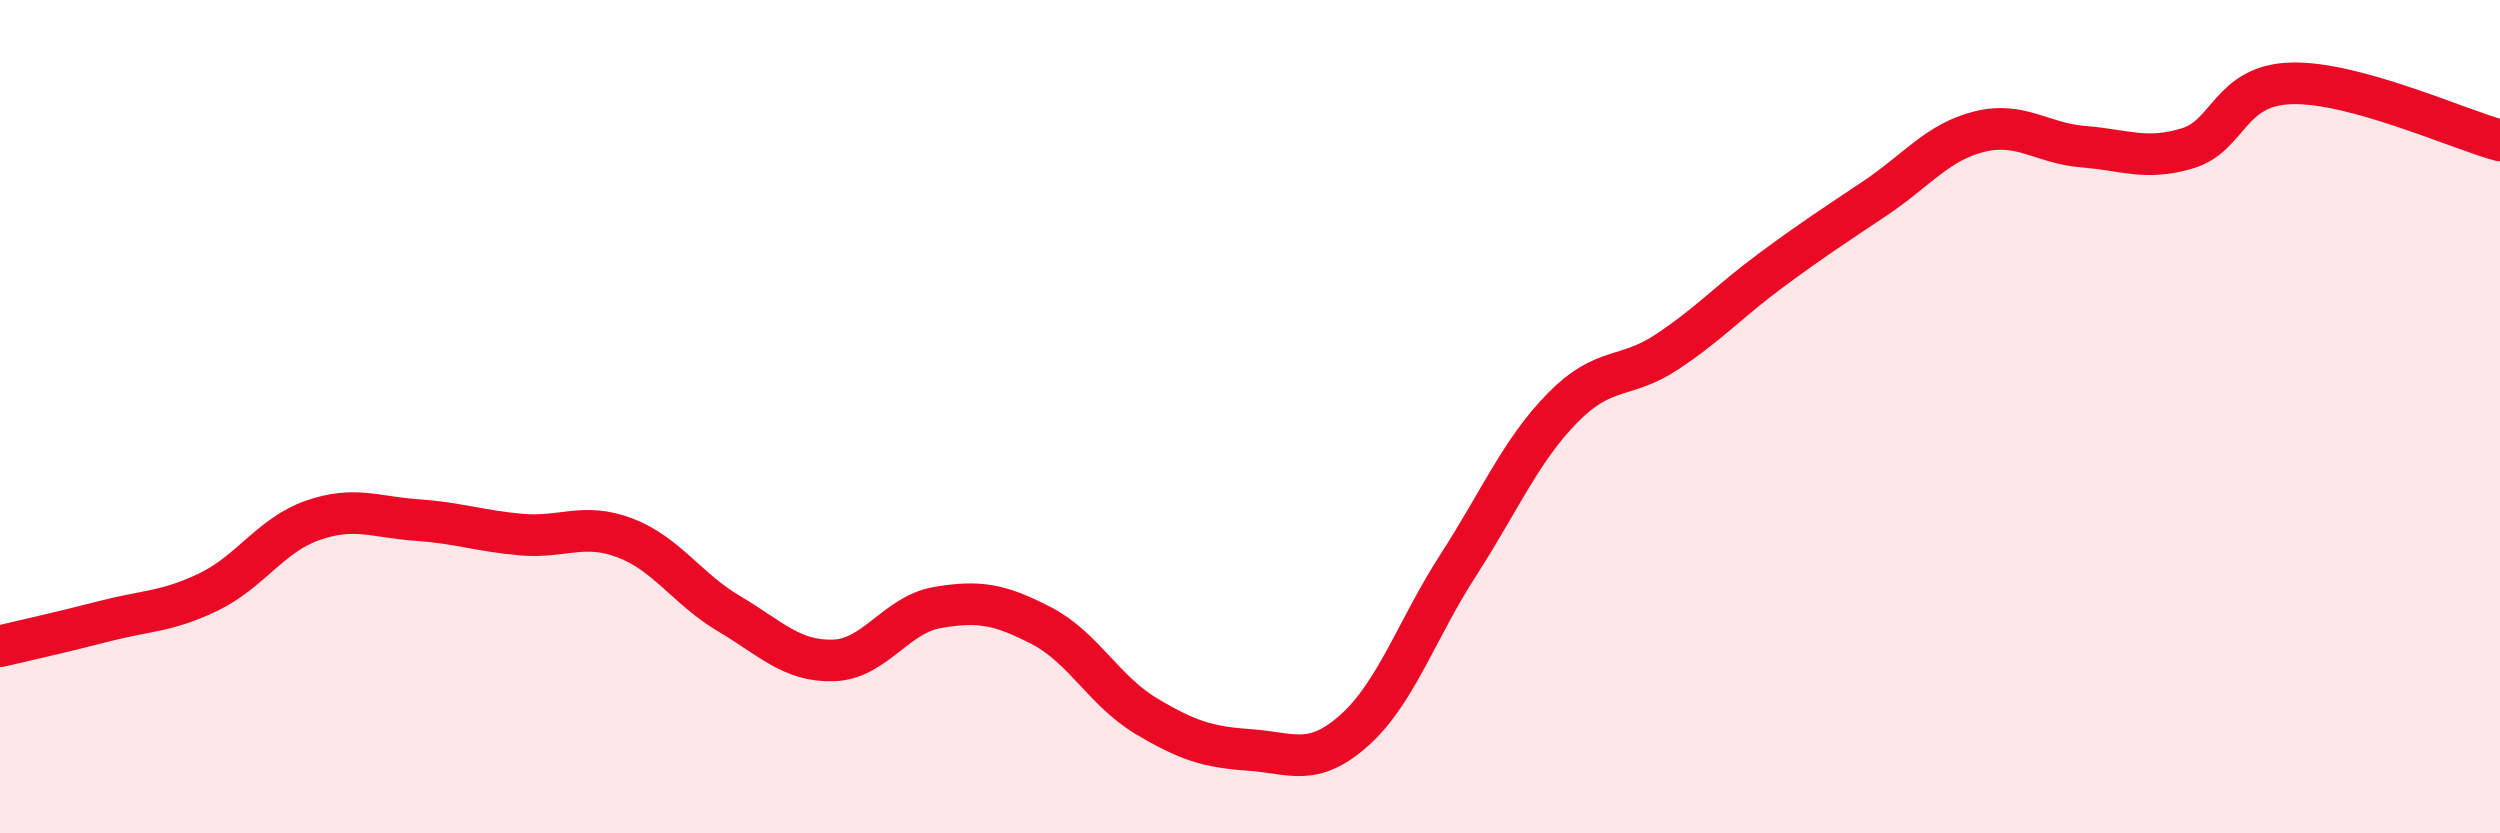
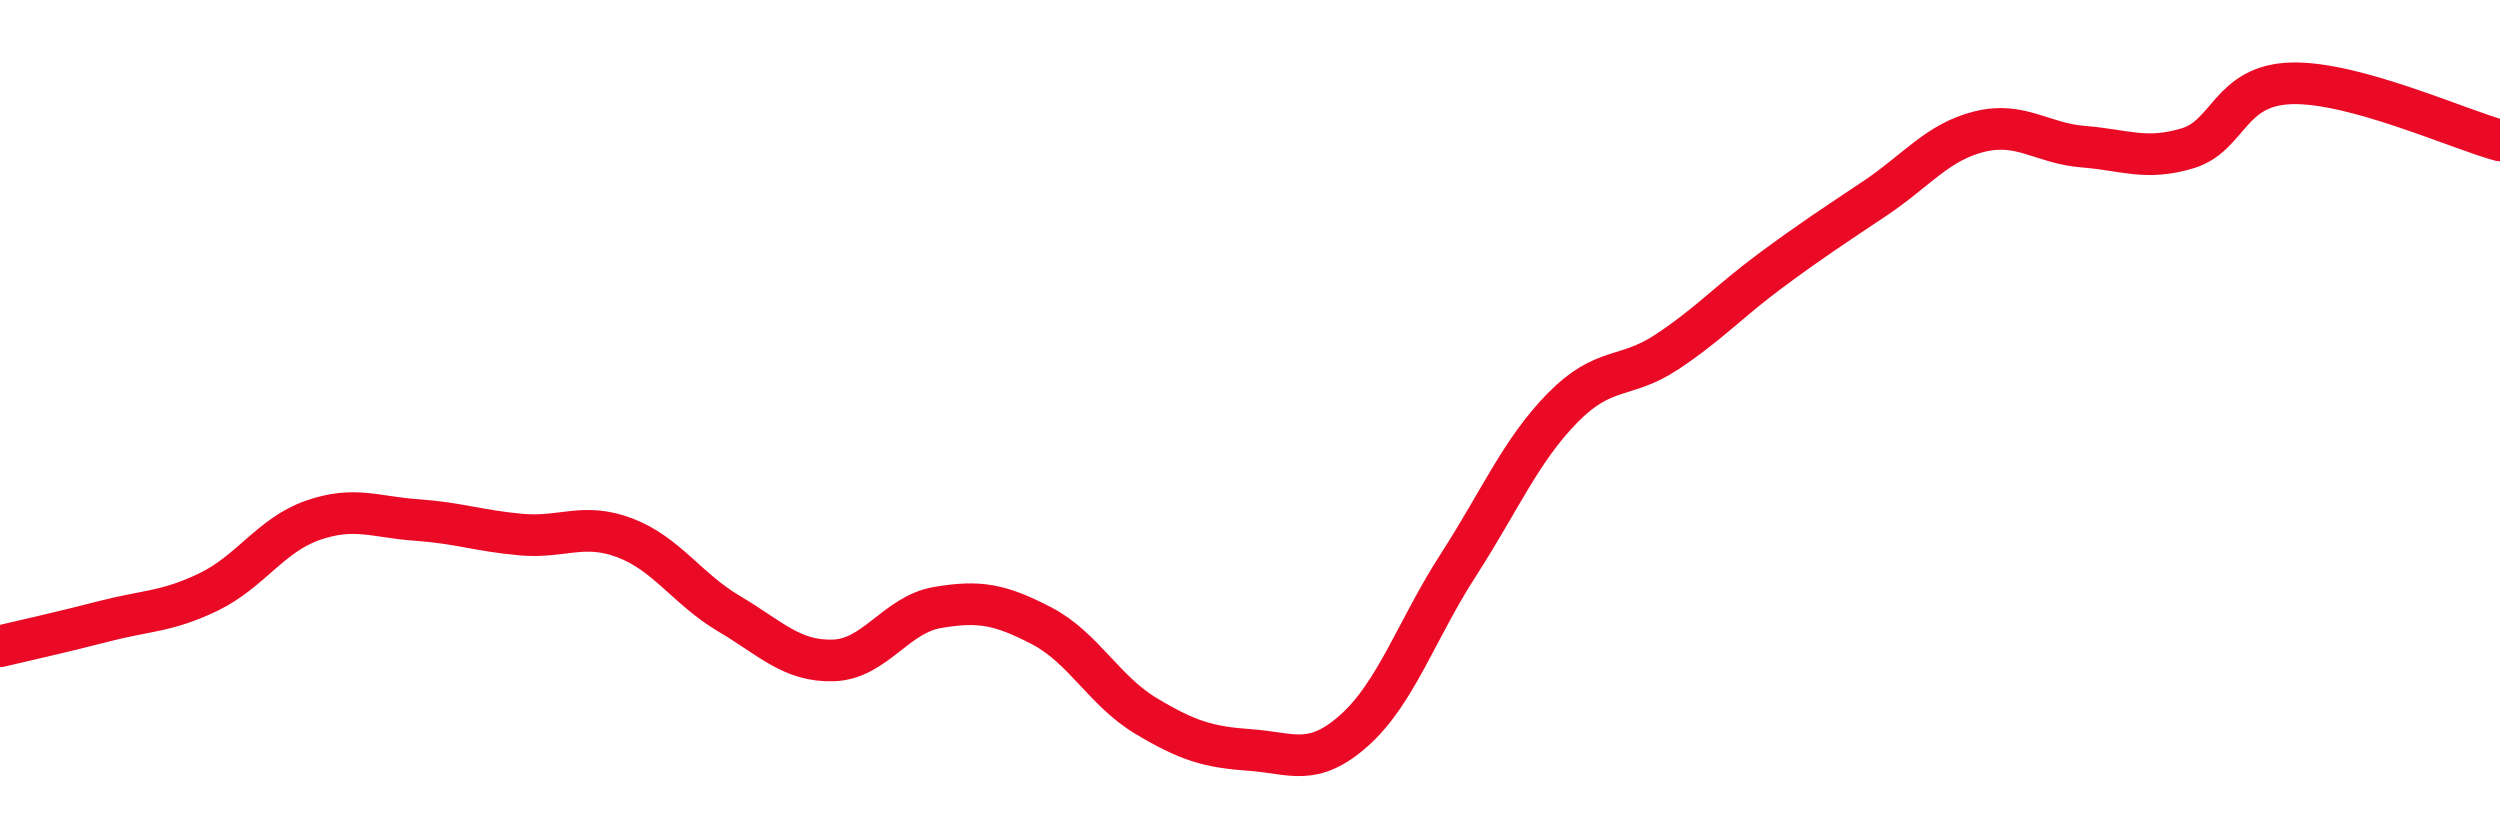
<svg xmlns="http://www.w3.org/2000/svg" width="60" height="20" viewBox="0 0 60 20">
-   <path d="M 0,15.51 C 0.5,15.39 1.5,15.17 2.5,14.91 C 3.5,14.65 4,14.69 5,14.21 C 6,13.73 6.5,12.84 7.5,12.49 C 8.5,12.14 9,12.41 10,12.48 C 11,12.55 11.5,12.74 12.5,12.83 C 13.5,12.92 14,12.53 15,12.91 C 16,13.29 16.5,14.14 17.5,14.73 C 18.5,15.32 19,15.88 20,15.85 C 21,15.82 21.5,14.75 22.5,14.58 C 23.5,14.41 24,14.5 25,15.02 C 26,15.54 26.5,16.58 27.5,17.18 C 28.5,17.78 29,17.93 30,18 C 31,18.07 31.5,18.42 32.5,17.53 C 33.5,16.64 34,15.11 35,13.56 C 36,12.01 36.5,10.81 37.5,9.79 C 38.5,8.77 39,9.11 40,8.45 C 41,7.79 41.5,7.23 42.5,6.49 C 43.5,5.75 44,5.43 45,4.76 C 46,4.09 46.5,3.41 47.5,3.16 C 48.5,2.91 49,3.44 50,3.52 C 51,3.6 51.5,3.86 52.5,3.56 C 53.5,3.26 53.5,2.04 55,2 C 56.5,1.96 59,3.1 60,3.37L60 20L0 20Z" fill="#EB0A25" opacity="0.1" stroke-linecap="round" stroke-linejoin="round" />
  <path d="M 0,15.51 C 0.5,15.39 1.5,15.17 2.5,14.91 C 3.5,14.65 4,14.69 5,14.21 C 6,13.73 6.5,12.84 7.5,12.49 C 8.5,12.14 9,12.41 10,12.48 C 11,12.55 11.5,12.74 12.5,12.83 C 13.5,12.92 14,12.53 15,12.91 C 16,13.29 16.5,14.14 17.5,14.73 C 18.5,15.32 19,15.88 20,15.85 C 21,15.82 21.5,14.75 22.5,14.58 C 23.5,14.41 24,14.5 25,15.02 C 26,15.54 26.5,16.58 27.5,17.18 C 28.5,17.78 29,17.93 30,18 C 31,18.07 31.5,18.42 32.5,17.53 C 33.5,16.64 34,15.11 35,13.56 C 36,12.01 36.5,10.81 37.5,9.79 C 38.5,8.77 39,9.11 40,8.45 C 41,7.79 41.5,7.23 42.5,6.49 C 43.5,5.75 44,5.43 45,4.76 C 46,4.09 46.5,3.41 47.5,3.16 C 48.5,2.91 49,3.44 50,3.52 C 51,3.6 51.5,3.86 52.5,3.56 C 53.5,3.26 53.5,2.04 55,2 C 56.5,1.96 59,3.1 60,3.37" stroke="#EB0A25" stroke-width="1" fill="none" stroke-linecap="round" stroke-linejoin="round" />
</svg>